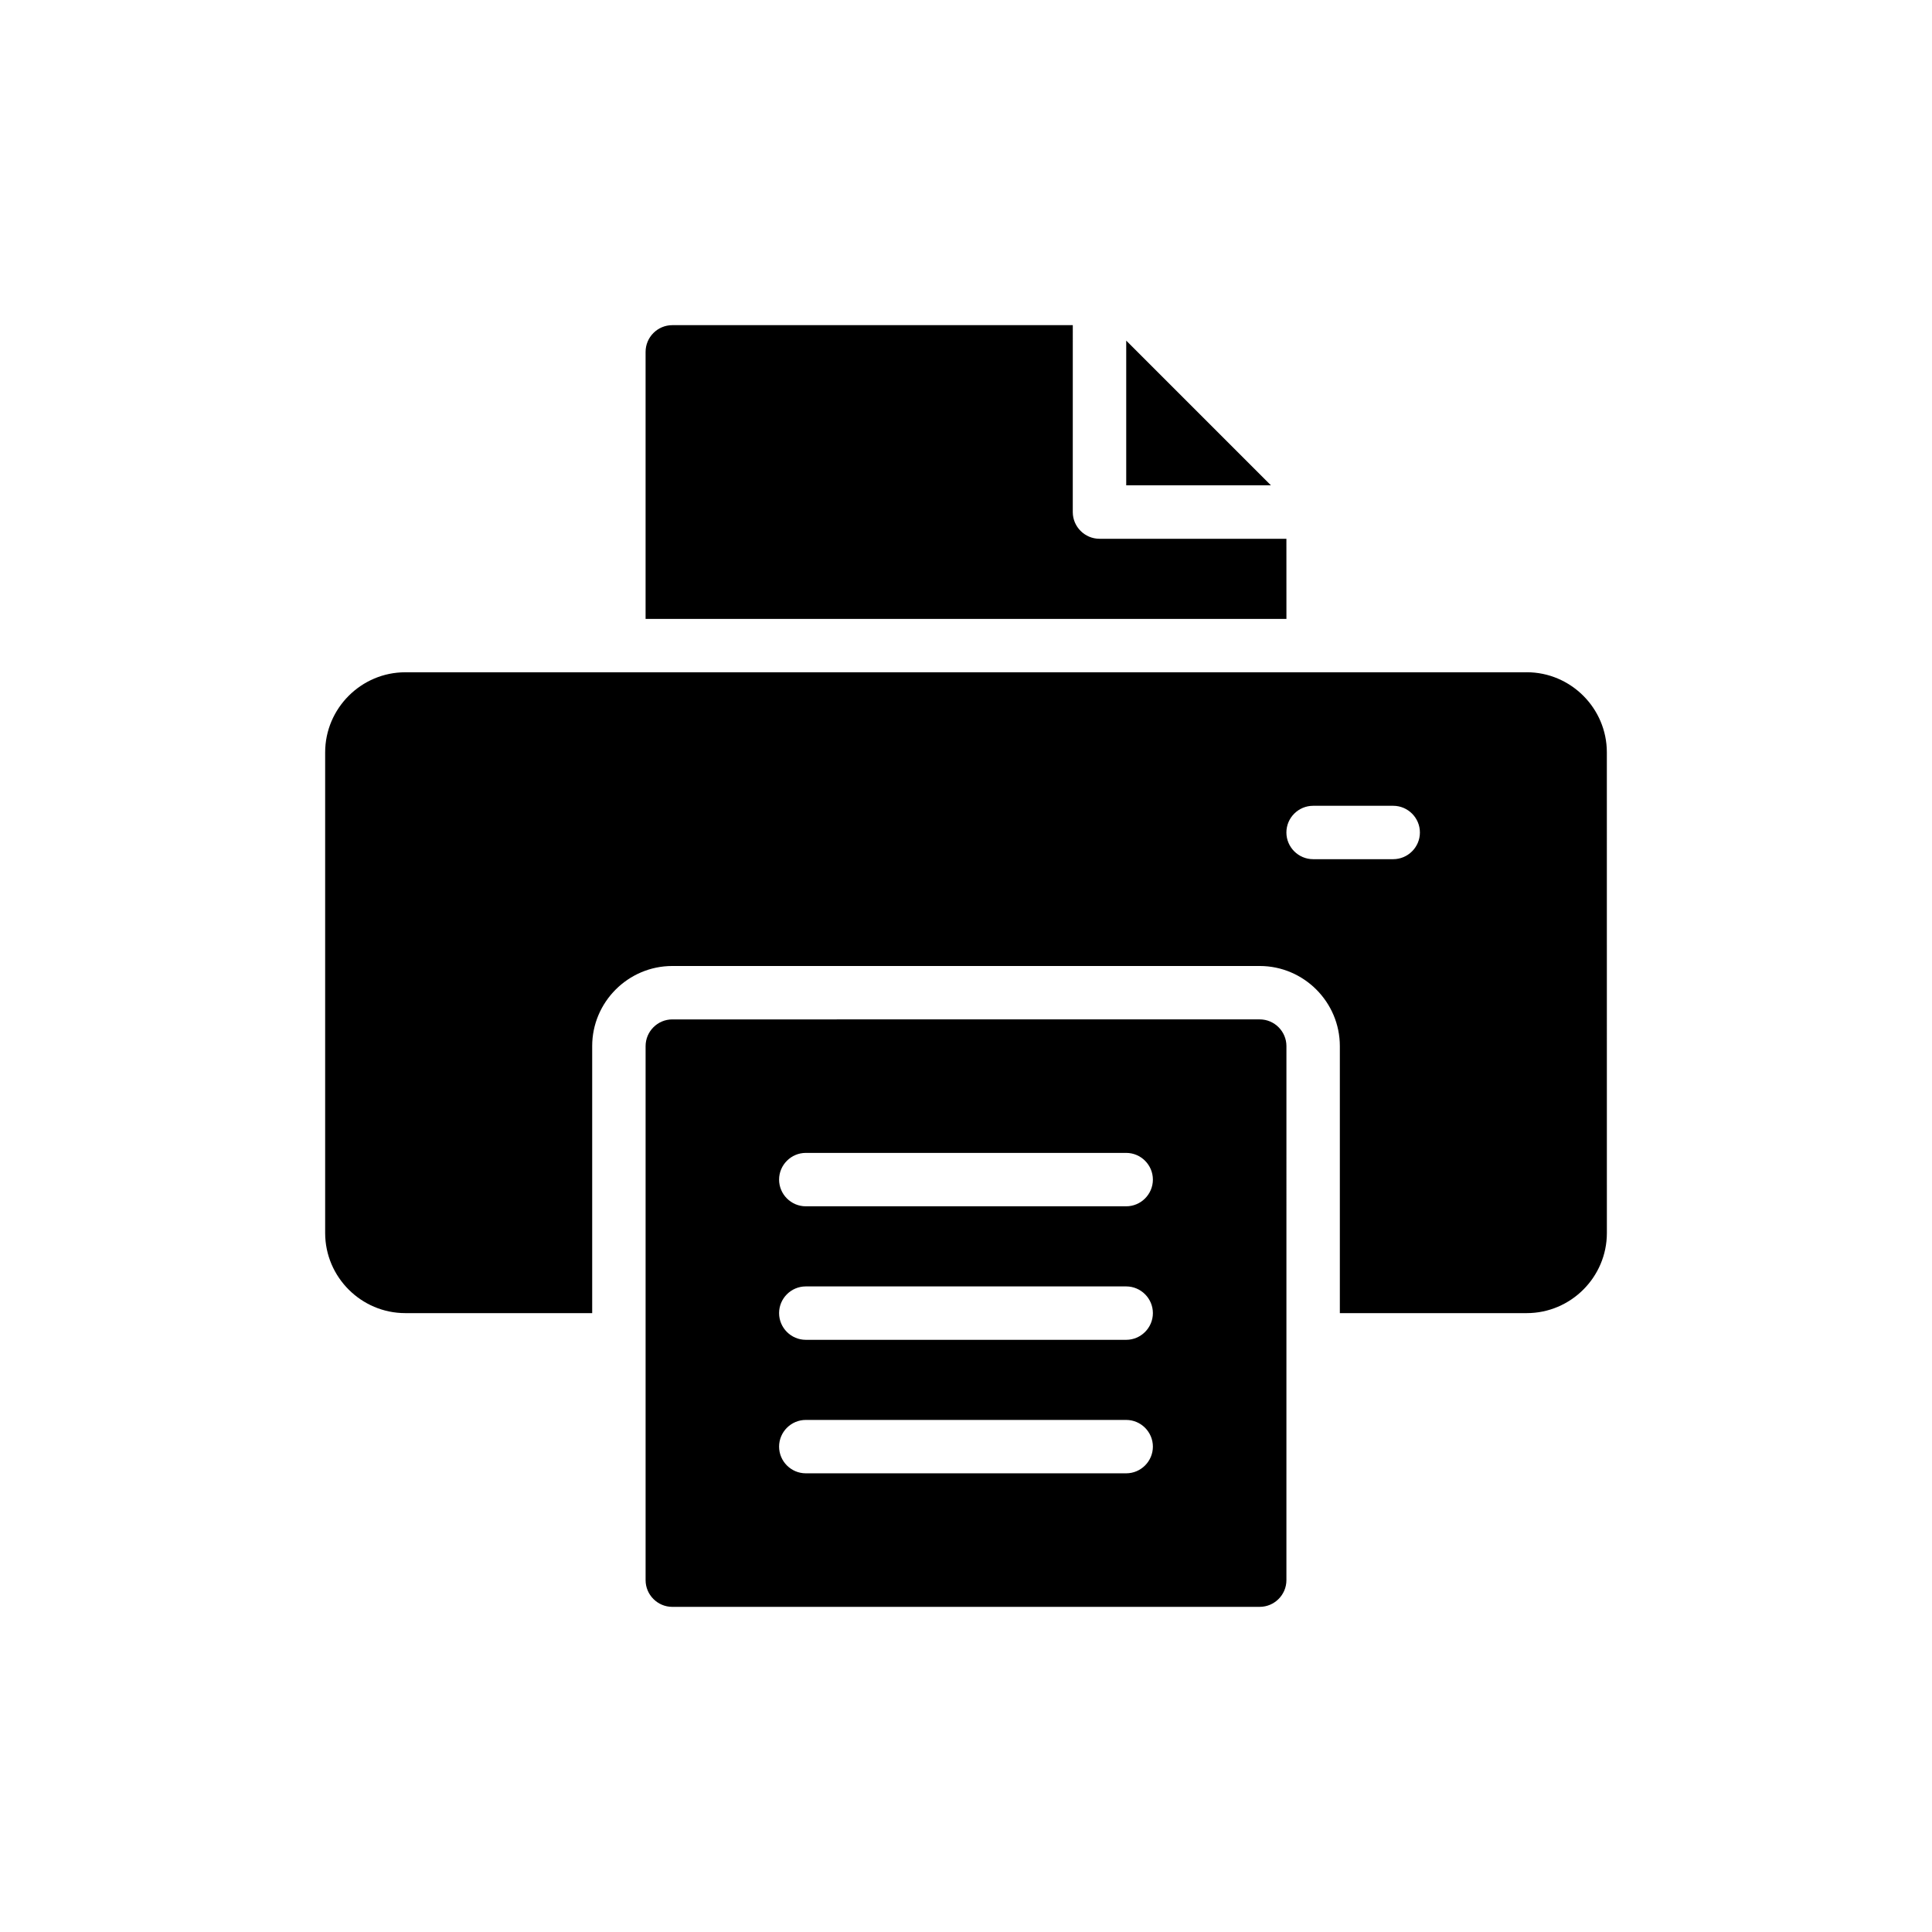
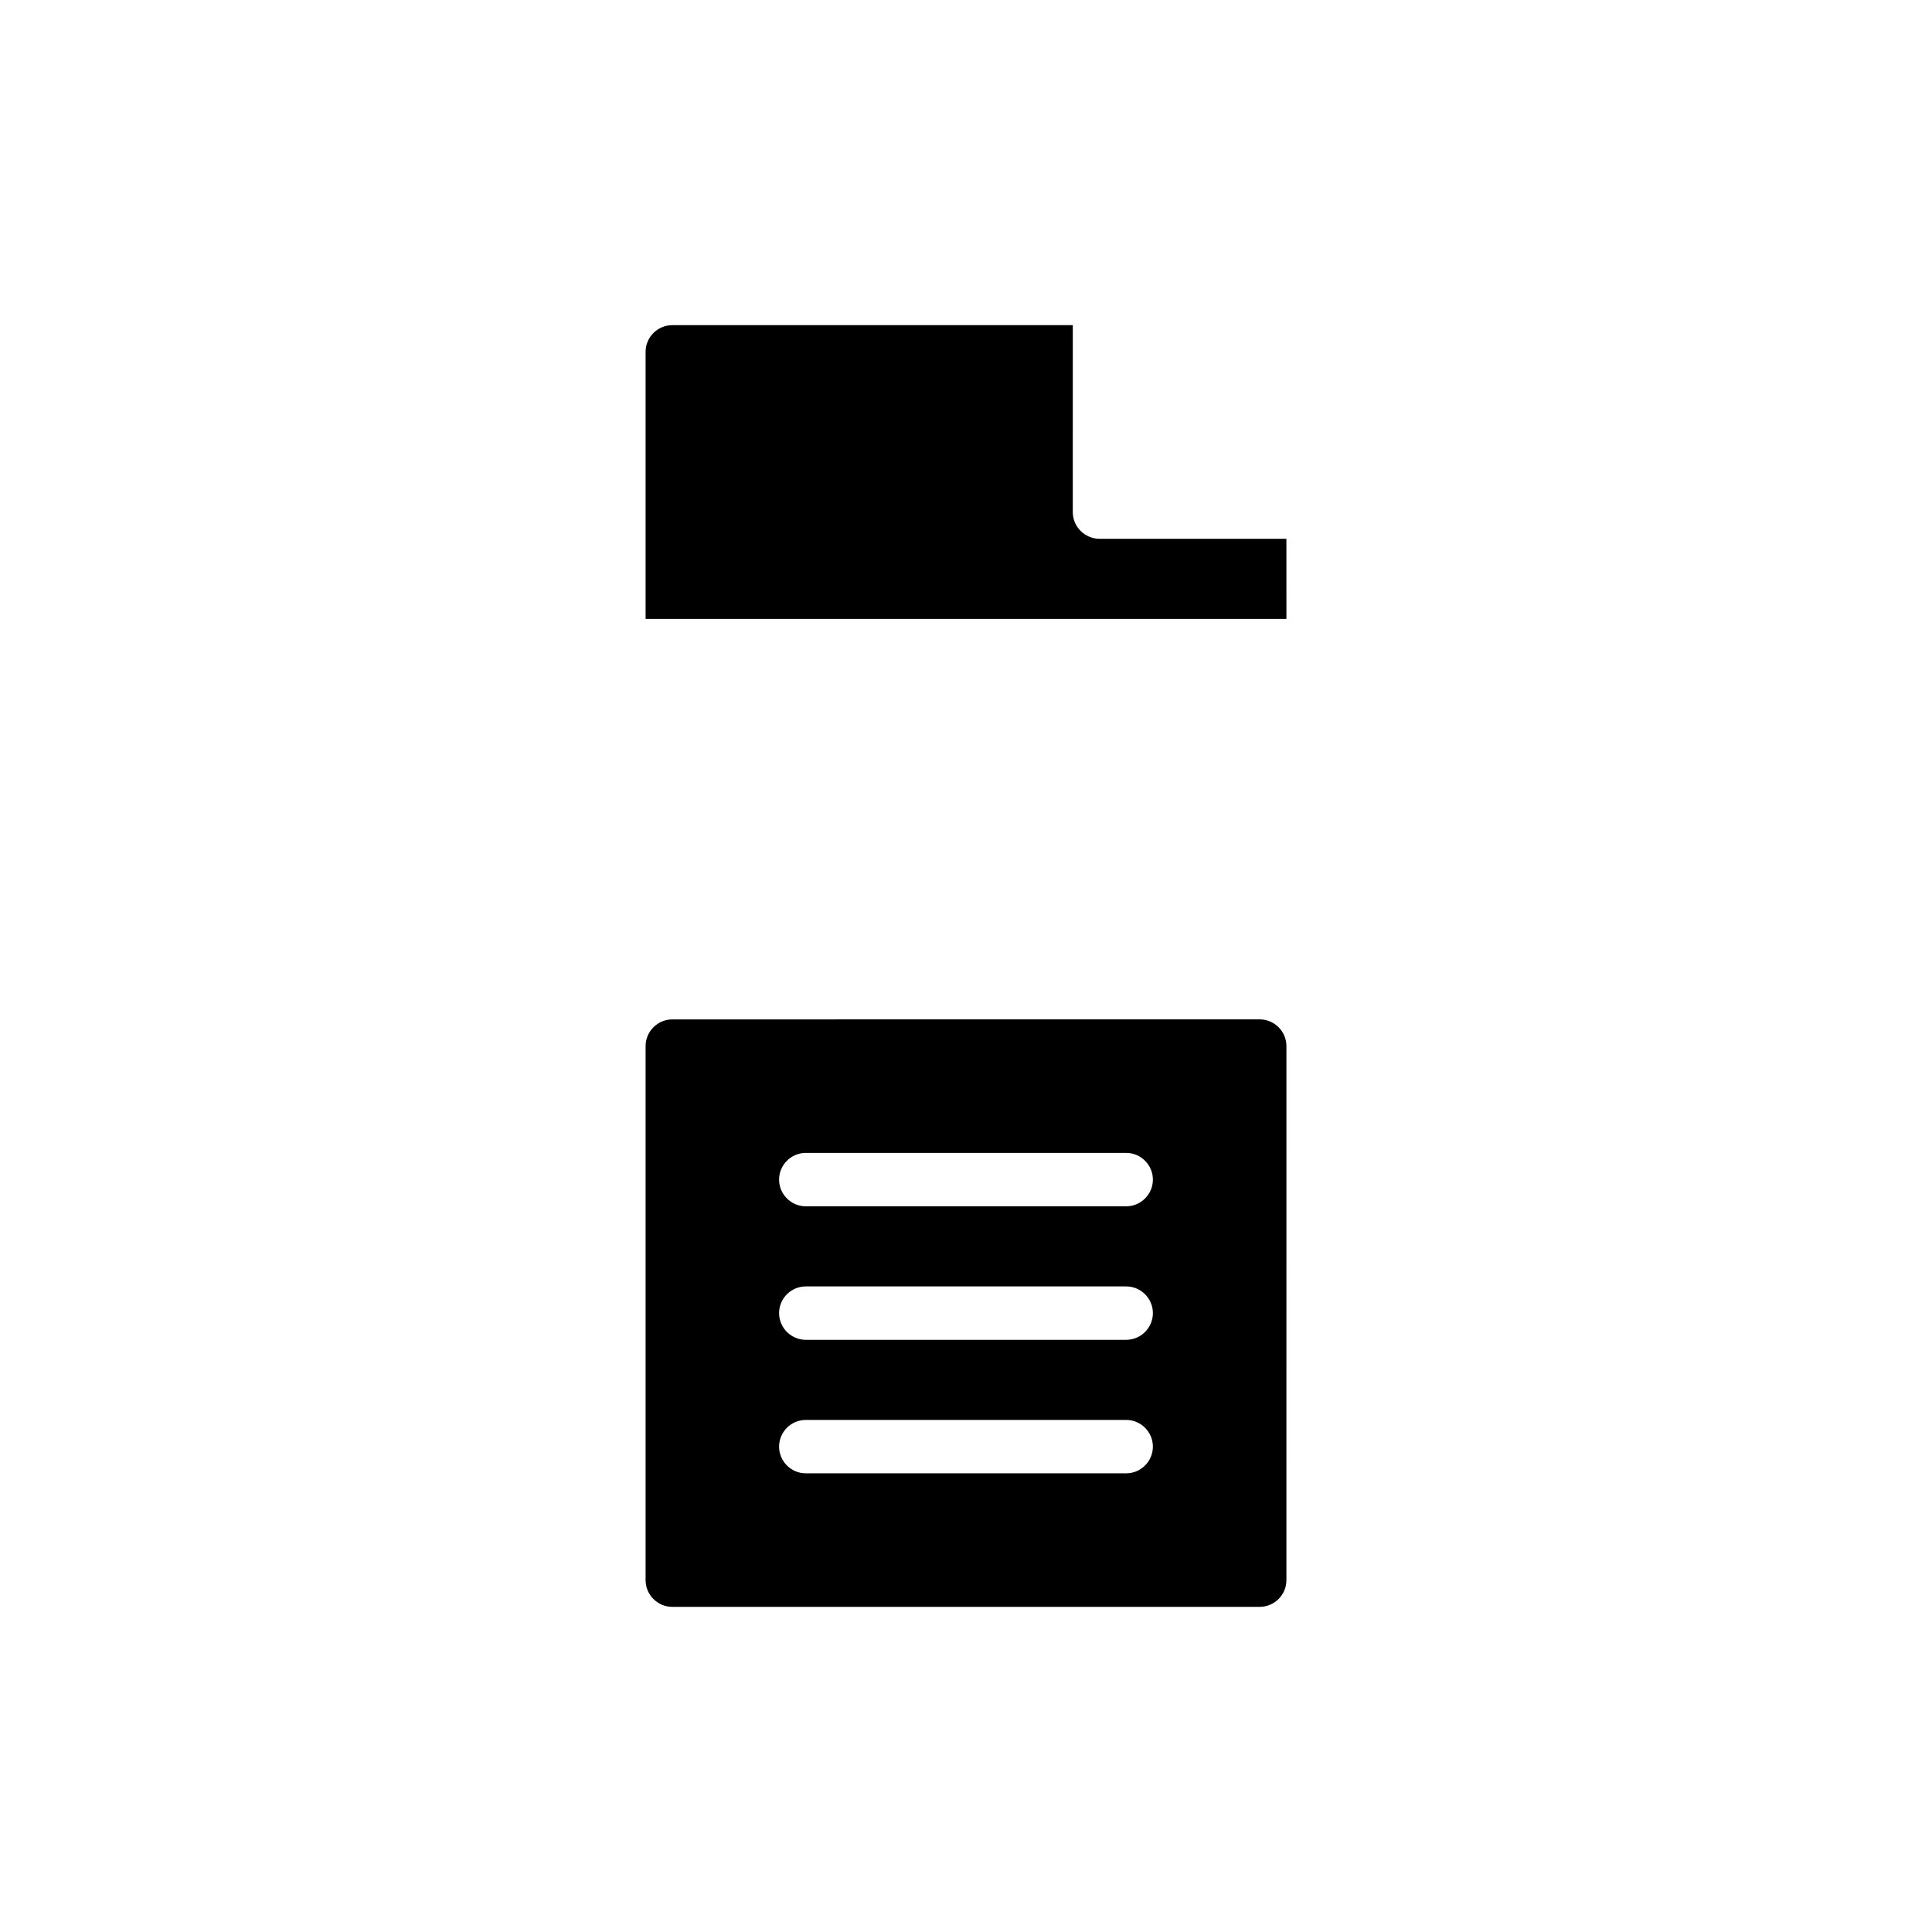
<svg xmlns="http://www.w3.org/2000/svg" fill="#000000" width="800px" height="800px" version="1.1" viewBox="144 144 512 512">
  <g>
-     <path d="m548.6 322.16h-297.2c-11.676 0-21.23 9.555-21.23 21.23v127.37c0 11.676 9.551 21.23 21.23 21.23h49.535v-70.762c-0.004-11.68 9.551-21.23 21.227-21.23h155.68c11.676 0 21.23 9.551 21.23 21.23v70.762h49.535c11.676 0 21.23-9.555 21.23-21.23l-0.008-127.38c0-11.676-9.551-21.227-21.227-21.227zm-35.383 49.531h-21.23c-3.891 0-7.078-3.184-7.078-7.074 0-3.891 3.184-7.074 7.078-7.074h21.23c3.891 0 7.074 3.184 7.074 7.074 0.004 3.891-3.184 7.074-7.074 7.074z" />
    <path d="m477.84 569.83c3.891 0 7.074-3.184 7.074-7.074l0.004-141.53c0-3.891-3.184-7.078-7.074-7.078l-155.68 0.004c-3.891 0-7.074 3.184-7.074 7.078v141.53c0 3.891 3.184 7.074 7.074 7.074zm-120.3-120.3h84.914c3.891 0 7.074 3.184 7.074 7.078 0 3.891-3.184 7.074-7.074 7.074h-84.914c-3.891 0-7.074-3.184-7.074-7.074s3.184-7.078 7.074-7.078zm0 35.383h84.914c3.891 0 7.074 3.184 7.074 7.074s-3.184 7.078-7.074 7.078h-84.914c-3.891 0-7.074-3.184-7.074-7.078 0-3.891 3.184-7.074 7.074-7.074zm0 35.383h84.914c3.891 0 7.074 3.184 7.074 7.074s-3.184 7.074-7.074 7.074h-84.914c-3.891 0-7.074-3.184-7.074-7.074s3.184-7.074 7.074-7.074z" />
-     <path d="m442.46 272.62h38.352l-38.352-38.355z" />
    <path d="m484.91 286.78h-49.535c-3.891 0-7.078-3.184-7.078-7.074l0.004-49.535h-106.14c-3.891 0-7.074 3.184-7.074 7.078v70.762h169.83z" />
  </g>
</svg>